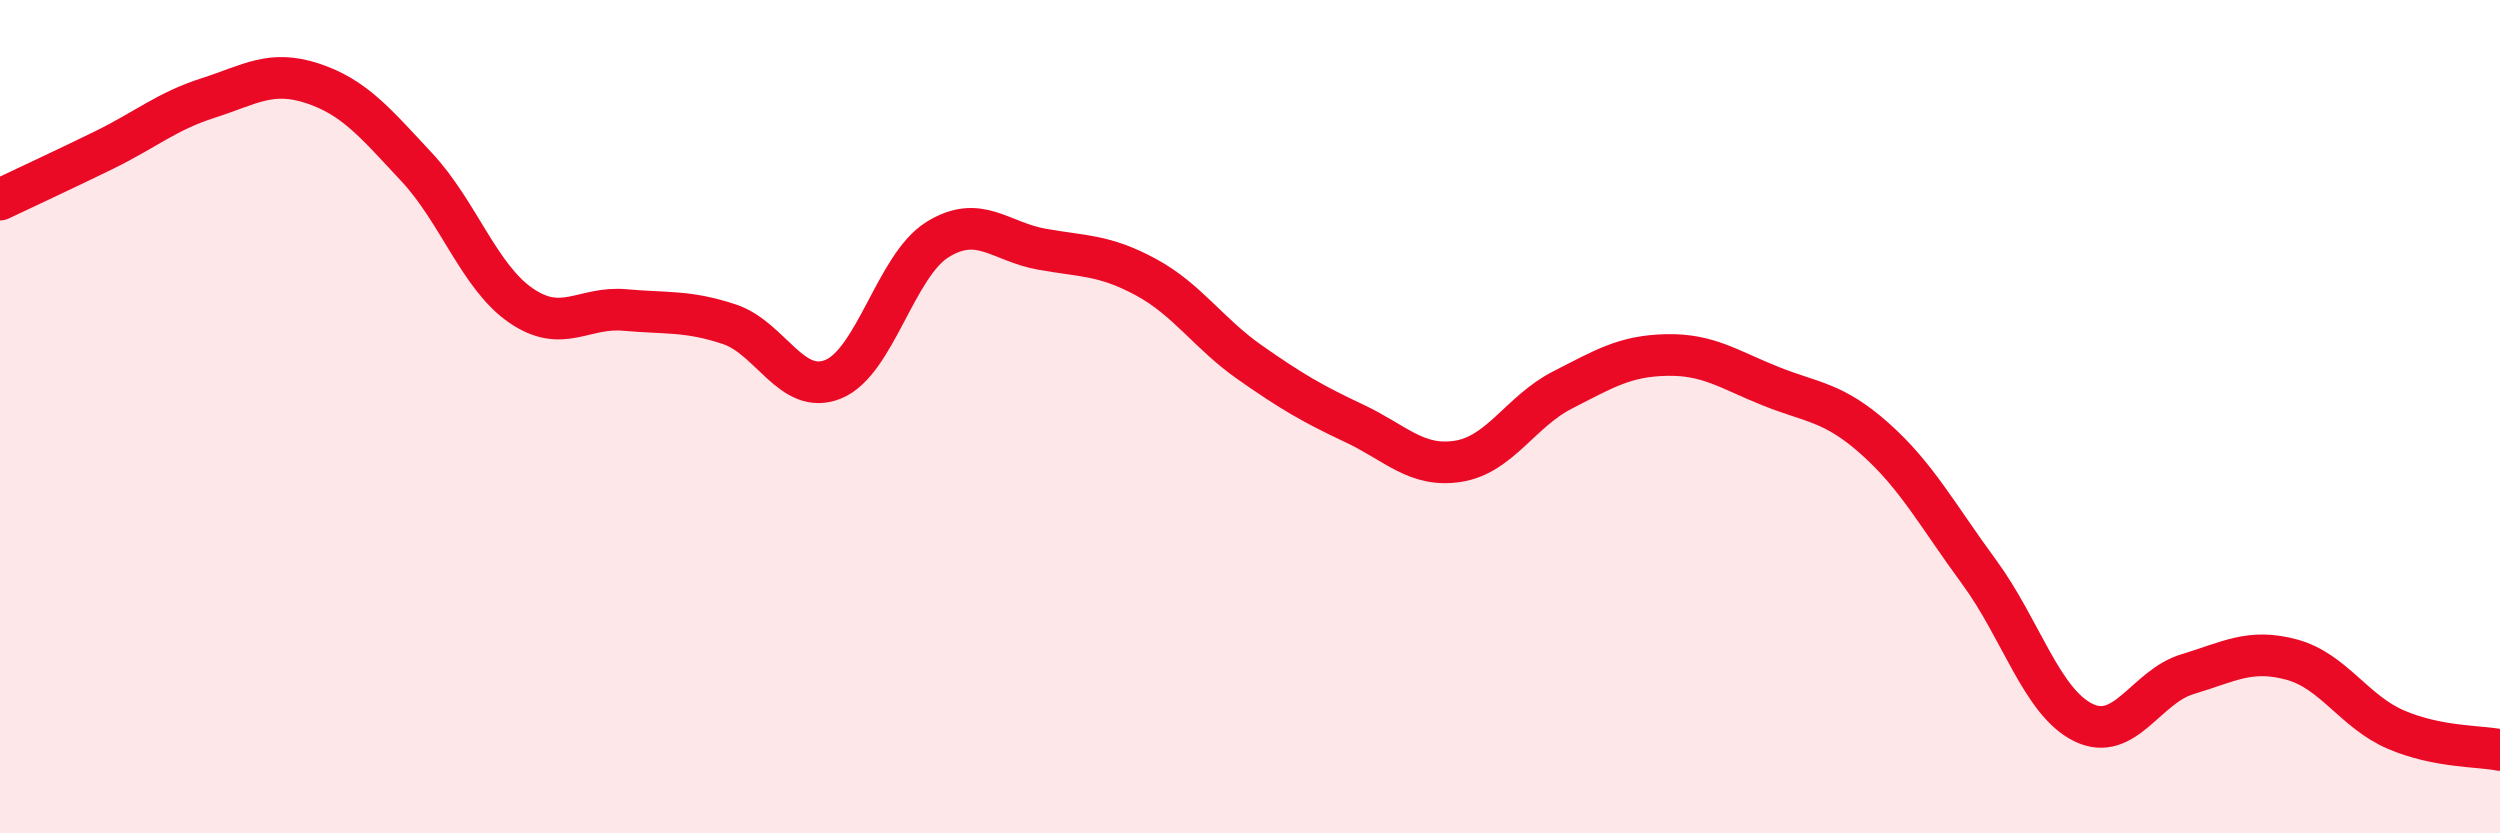
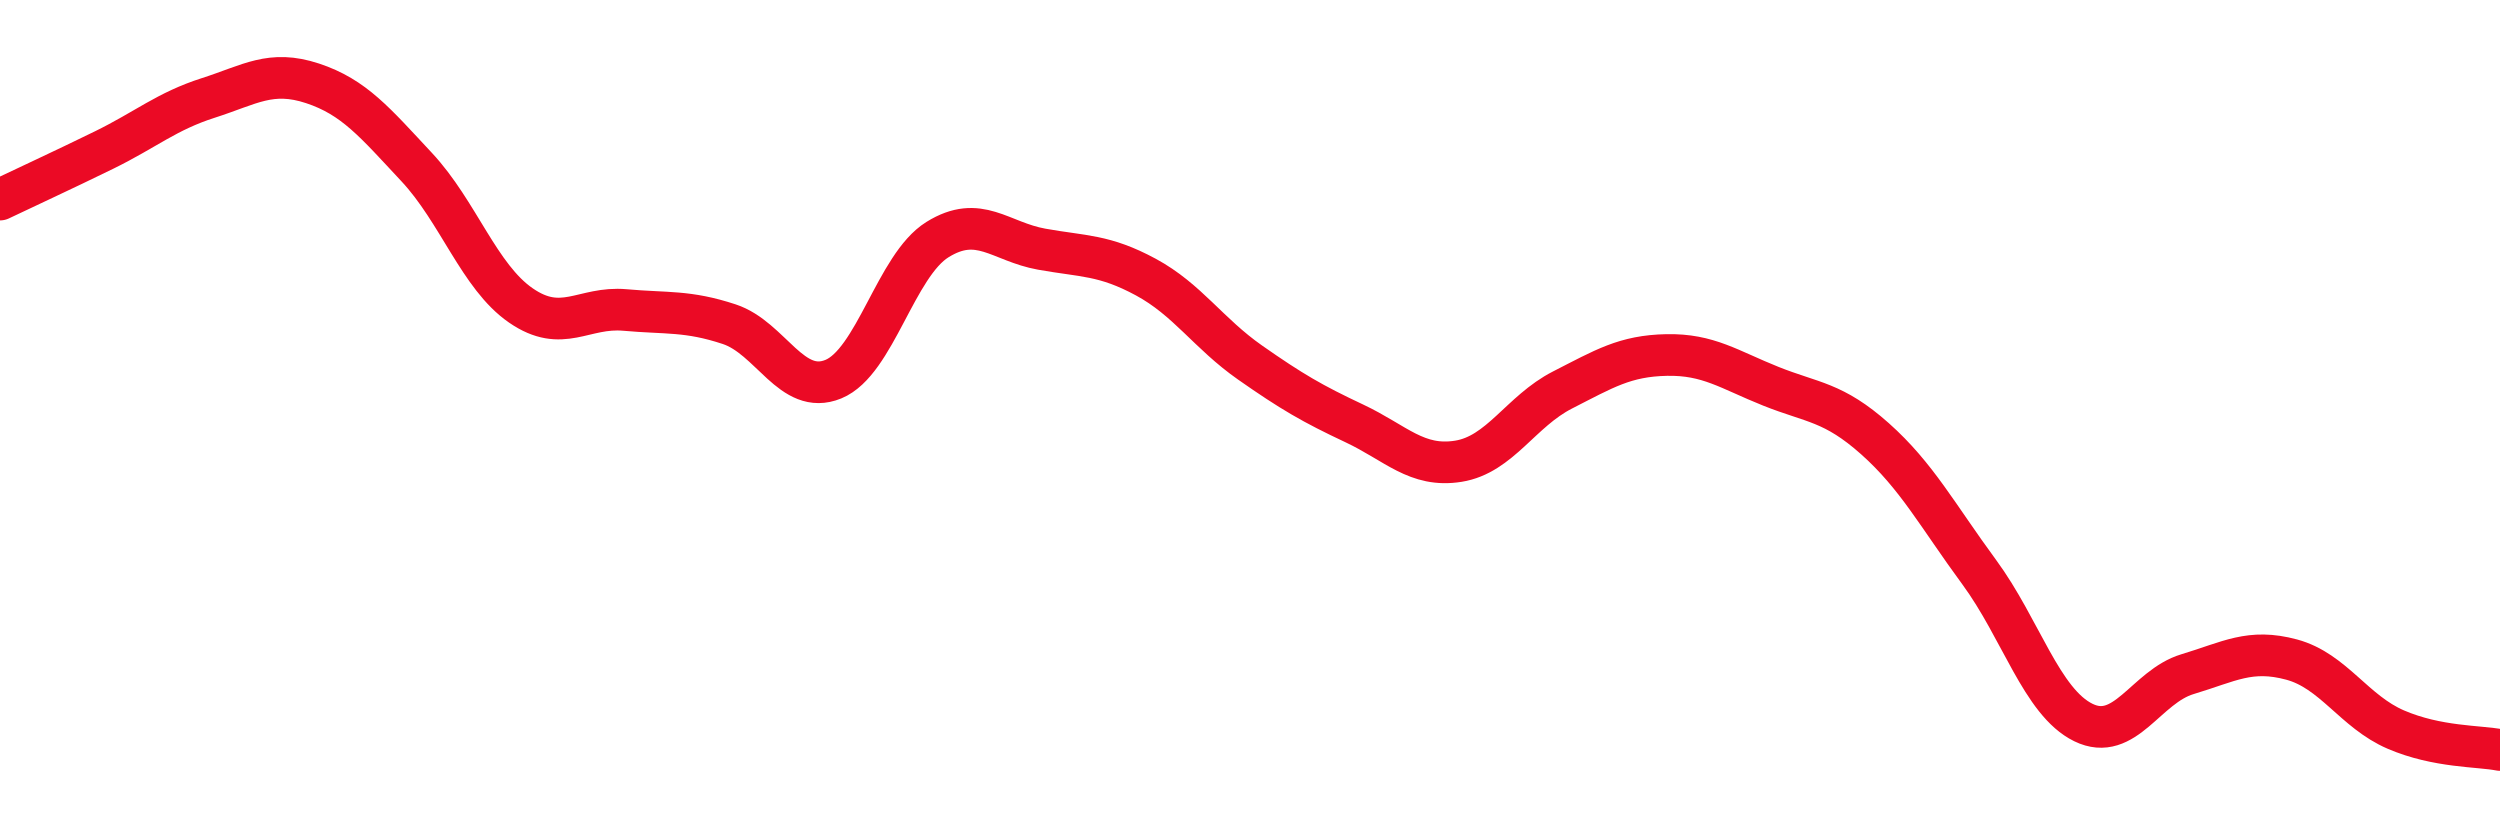
<svg xmlns="http://www.w3.org/2000/svg" width="60" height="20" viewBox="0 0 60 20">
-   <path d="M 0,4.79 C 0.5,4.55 1.5,4.09 2.5,3.6 C 3.5,3.11 4,2.67 5,2.35 C 6,2.03 6.5,1.67 7.5,2 C 8.5,2.33 9,2.94 10,4.01 C 11,5.08 11.5,6.64 12.5,7.33 C 13.5,8.02 14,7.35 15,7.44 C 16,7.53 16.5,7.45 17.5,7.78 C 18.5,8.11 19,9.51 20,9.1 C 21,8.69 21.5,6.37 22.5,5.75 C 23.5,5.13 24,5.8 25,5.98 C 26,6.16 26.5,6.11 27.5,6.65 C 28.5,7.19 29,8 30,8.7 C 31,9.4 31.5,9.69 32.5,10.16 C 33.5,10.63 34,11.23 35,11.07 C 36,10.91 36.5,9.87 37.5,9.36 C 38.5,8.85 39,8.54 40,8.52 C 41,8.5 41.5,8.87 42.5,9.27 C 43.5,9.67 44,9.64 45,10.53 C 46,11.42 46.5,12.37 47.5,13.73 C 48.5,15.09 49,16.85 50,17.34 C 51,17.83 51.5,16.48 52.5,16.18 C 53.5,15.88 54,15.56 55,15.83 C 56,16.1 56.5,17.08 57.5,17.51 C 58.5,17.94 59.5,17.9 60,18L60 20L0 20Z" fill="#EB0A25" opacity="0.1" stroke-linecap="round" stroke-linejoin="round" />
  <path d="M 0,4.79 C 0.5,4.55 1.5,4.09 2.5,3.6 C 3.5,3.11 4,2.67 5,2.35 C 6,2.03 6.5,1.67 7.5,2 C 8.5,2.33 9,2.94 10,4.01 C 11,5.08 11.5,6.64 12.5,7.33 C 13.5,8.02 14,7.35 15,7.44 C 16,7.53 16.5,7.45 17.5,7.78 C 18.5,8.11 19,9.51 20,9.1 C 21,8.69 21.5,6.37 22.5,5.75 C 23.5,5.13 24,5.8 25,5.98 C 26,6.16 26.5,6.11 27.5,6.65 C 28.5,7.19 29,8 30,8.7 C 31,9.4 31.5,9.69 32.5,10.16 C 33.5,10.63 34,11.23 35,11.07 C 36,10.91 36.5,9.87 37.5,9.36 C 38.5,8.85 39,8.54 40,8.52 C 41,8.5 41.5,8.87 42.5,9.27 C 43.5,9.67 44,9.64 45,10.53 C 46,11.42 46.5,12.37 47.5,13.73 C 48.5,15.09 49,16.85 50,17.34 C 51,17.83 51.5,16.48 52.5,16.18 C 53.5,15.88 54,15.56 55,15.83 C 56,16.1 56.5,17.08 57.5,17.51 C 58.5,17.94 59.5,17.9 60,18" stroke="#EB0A25" stroke-width="1" fill="none" stroke-linecap="round" stroke-linejoin="round" />
</svg>